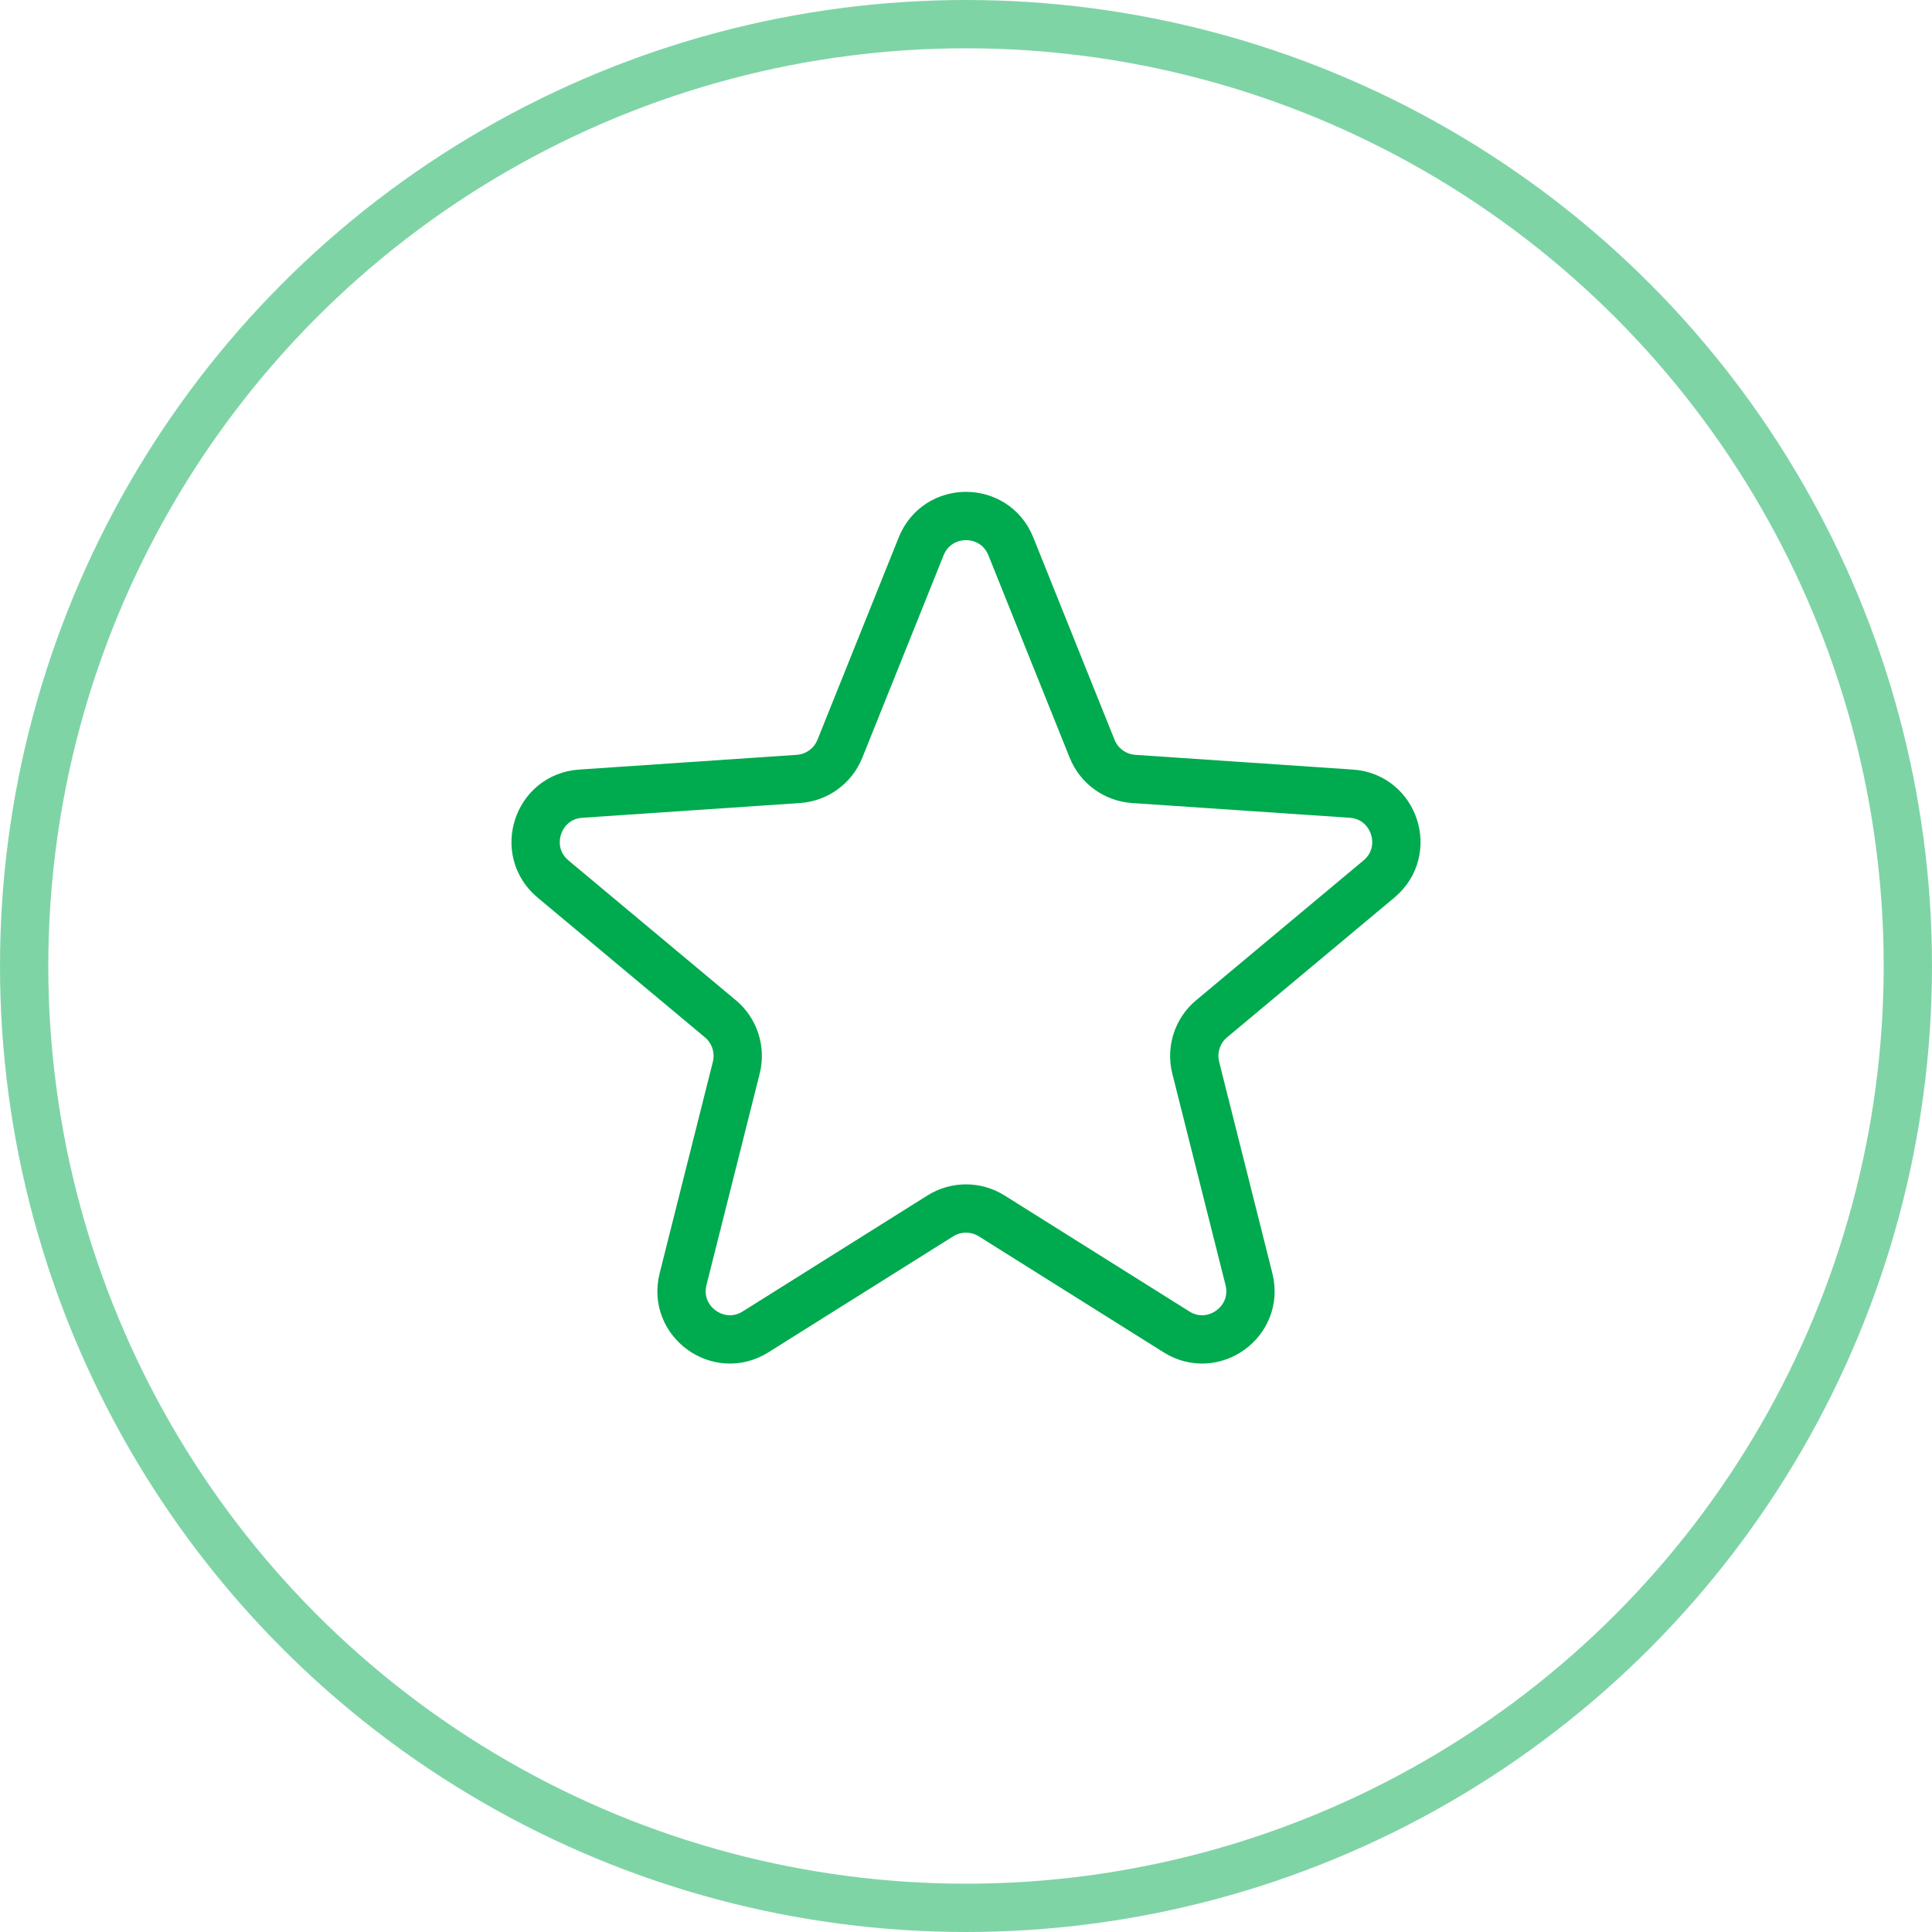
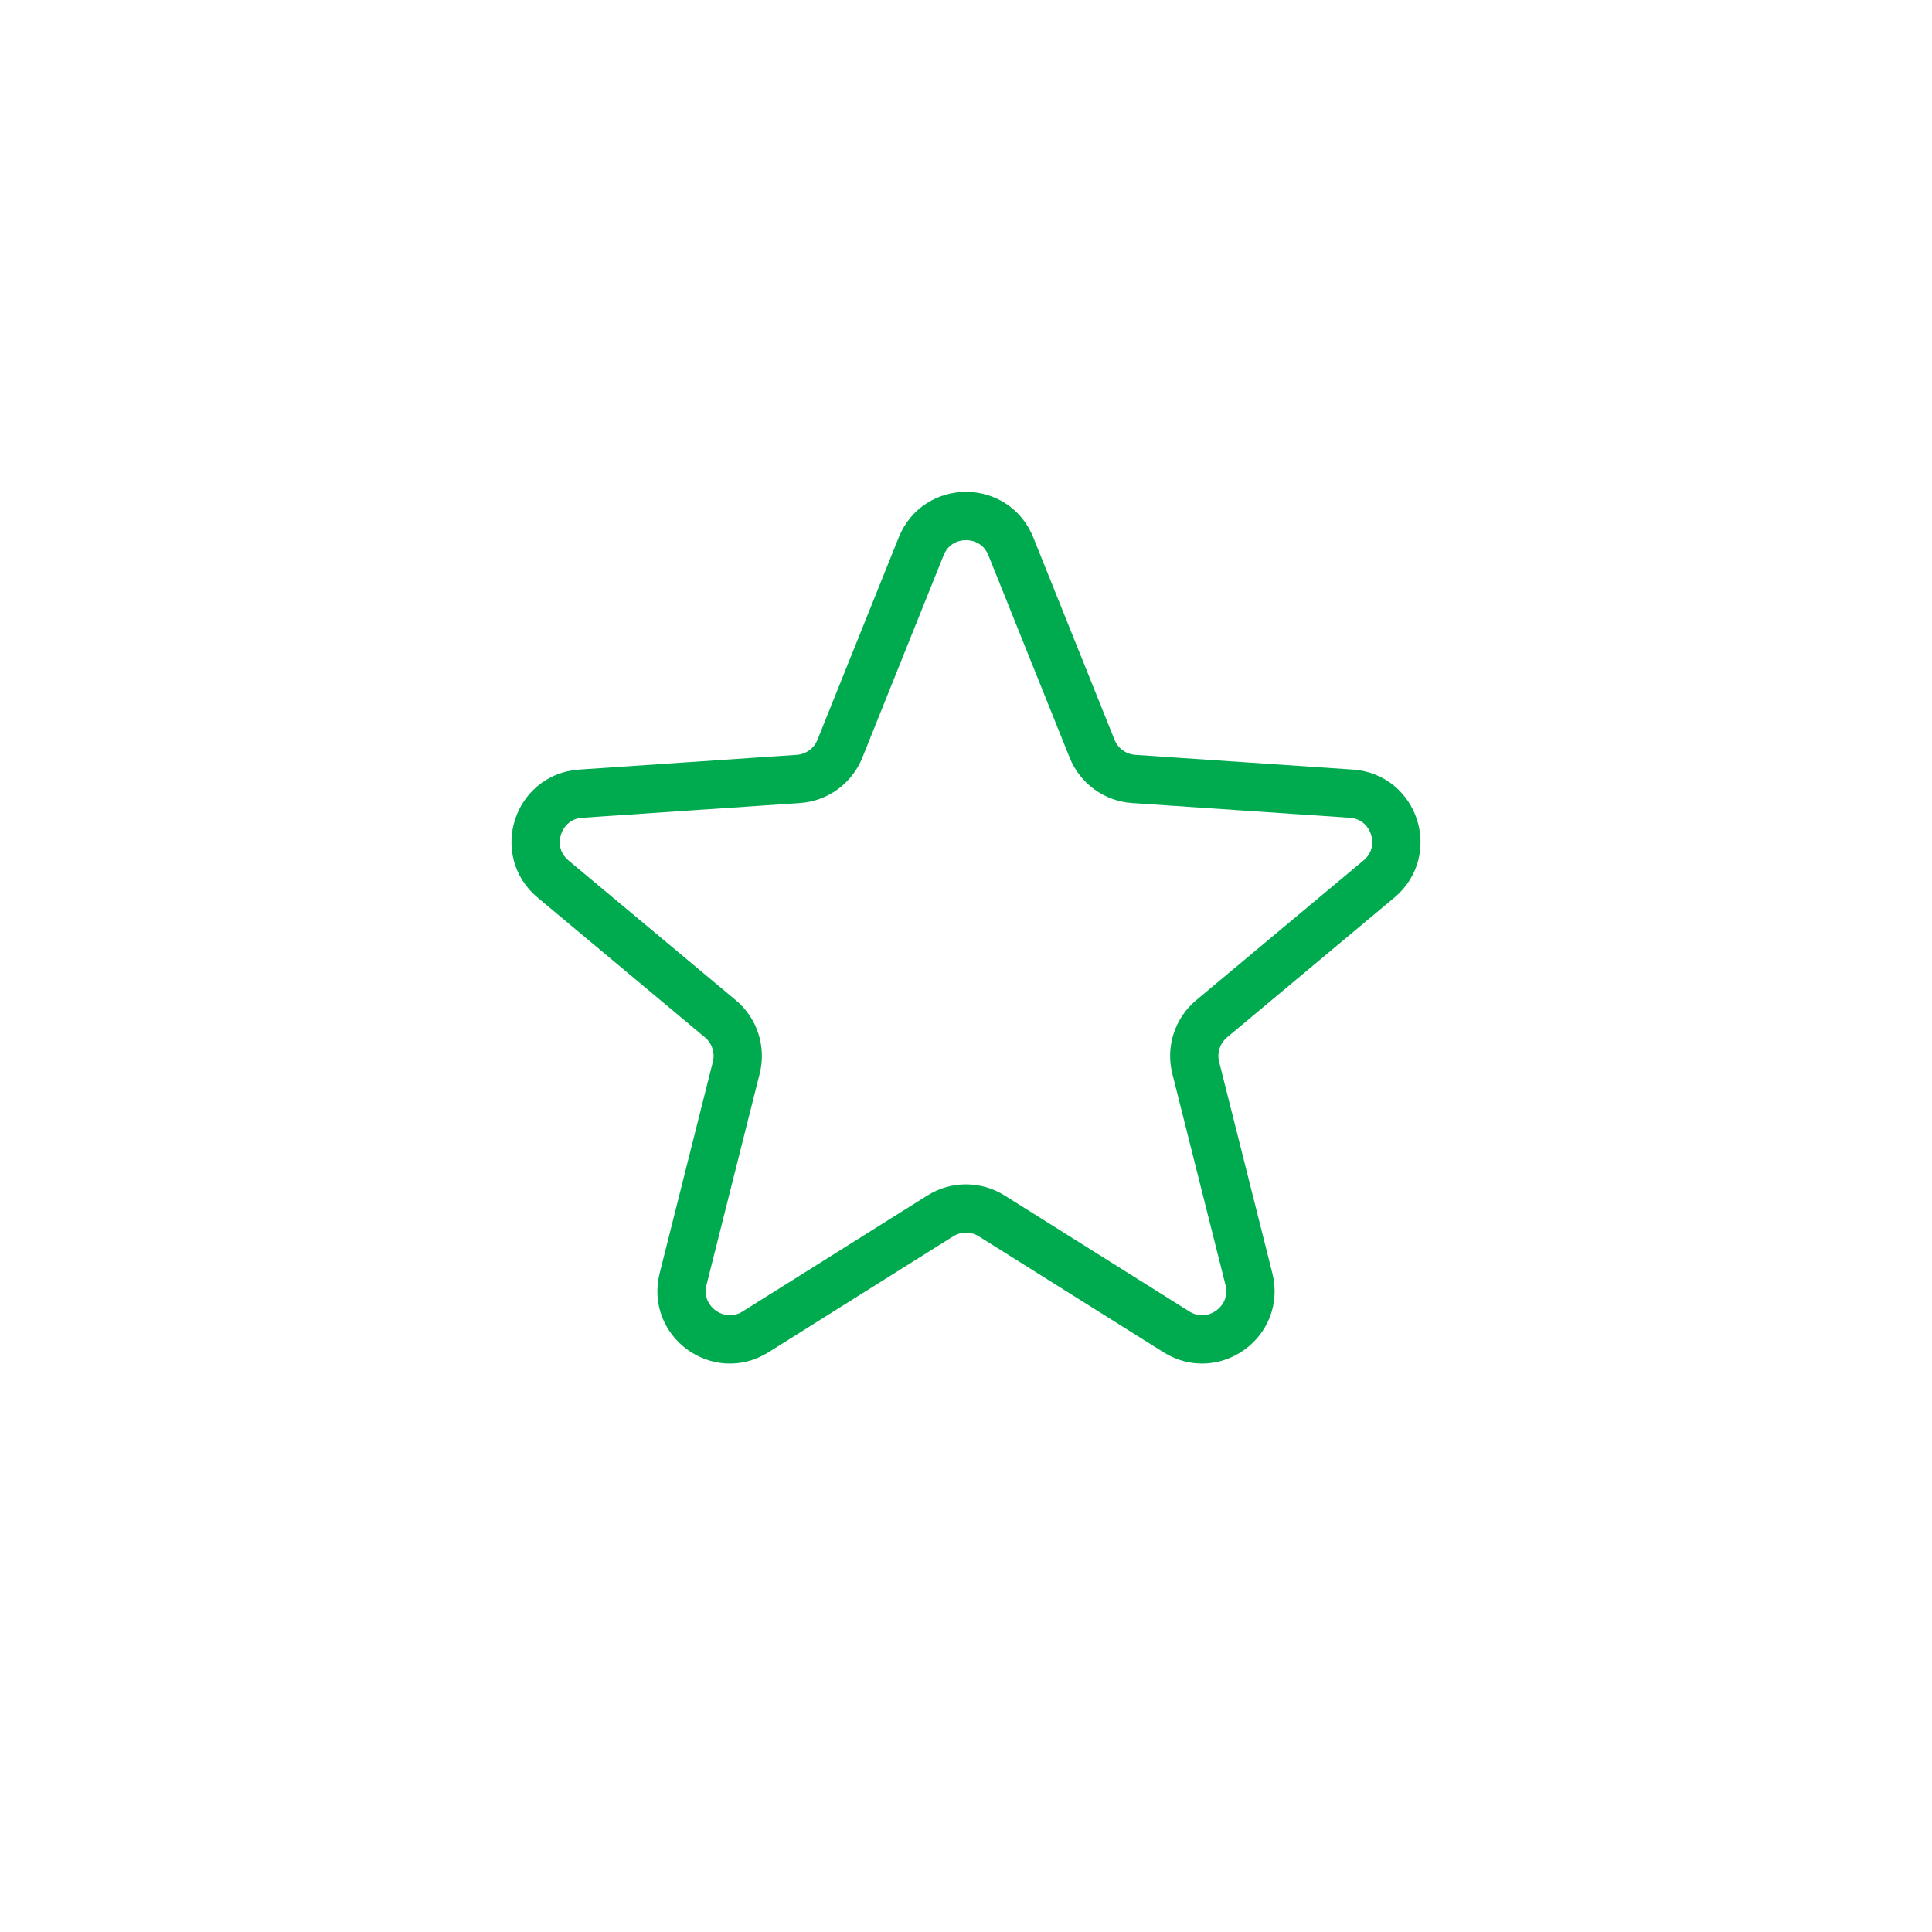
<svg xmlns="http://www.w3.org/2000/svg" width="40" height="40" viewBox="0 0 40 40" fill="none">
-   <circle cx="20" cy="20" r="19.5" stroke="#00AA4F" stroke-opacity="0.5" />
  <path d="M19.072 11.311C19.408 10.474 20.592 10.474 20.928 11.311L22.611 15.502C22.754 15.858 23.088 16.101 23.471 16.127L27.977 16.432C28.876 16.493 29.242 17.619 28.551 18.198L25.085 21.093C24.79 21.339 24.663 21.732 24.756 22.105L25.858 26.484C26.078 27.358 25.12 28.054 24.357 27.575L20.532 25.174C20.207 24.97 19.793 24.97 19.468 25.174L15.643 27.575C14.88 28.054 13.922 27.358 14.142 26.484L15.244 22.105C15.337 21.732 15.21 21.339 14.915 21.093L11.449 18.198C10.758 17.619 11.124 16.493 12.023 16.432L16.529 16.127C16.912 16.101 17.246 15.858 17.389 15.502L19.072 11.311Z" stroke="#00AA4F" />
</svg>